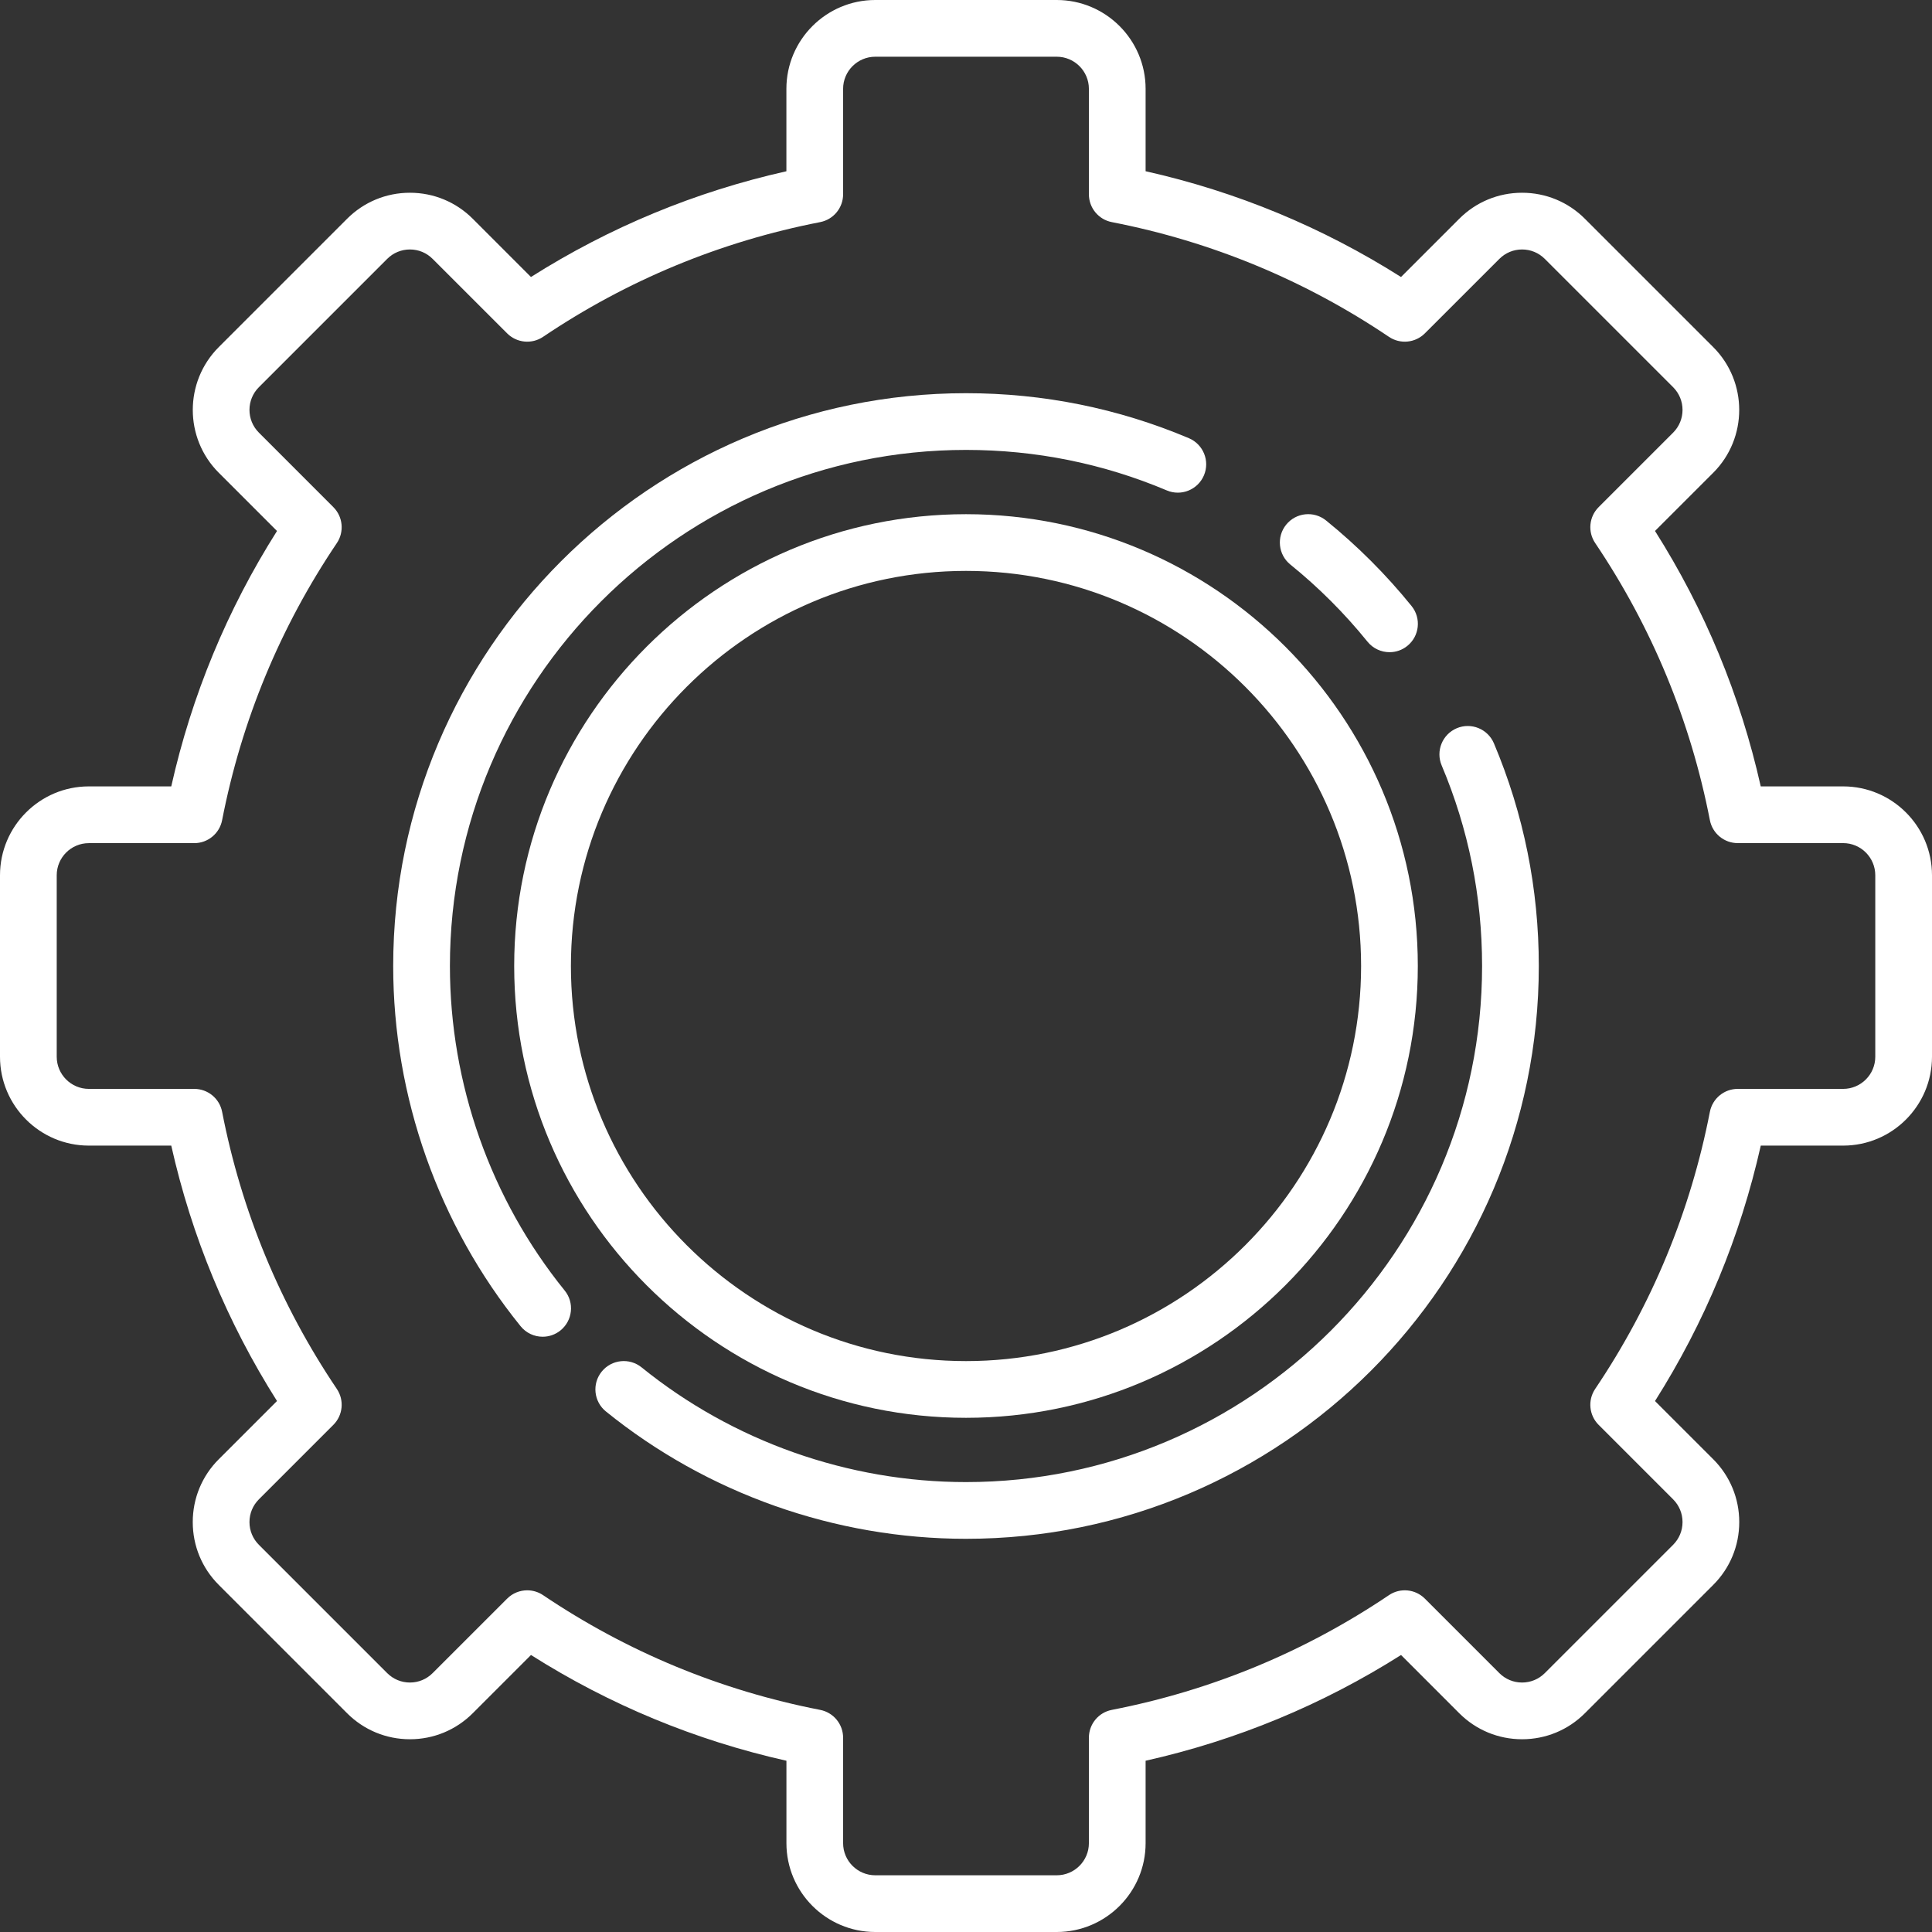
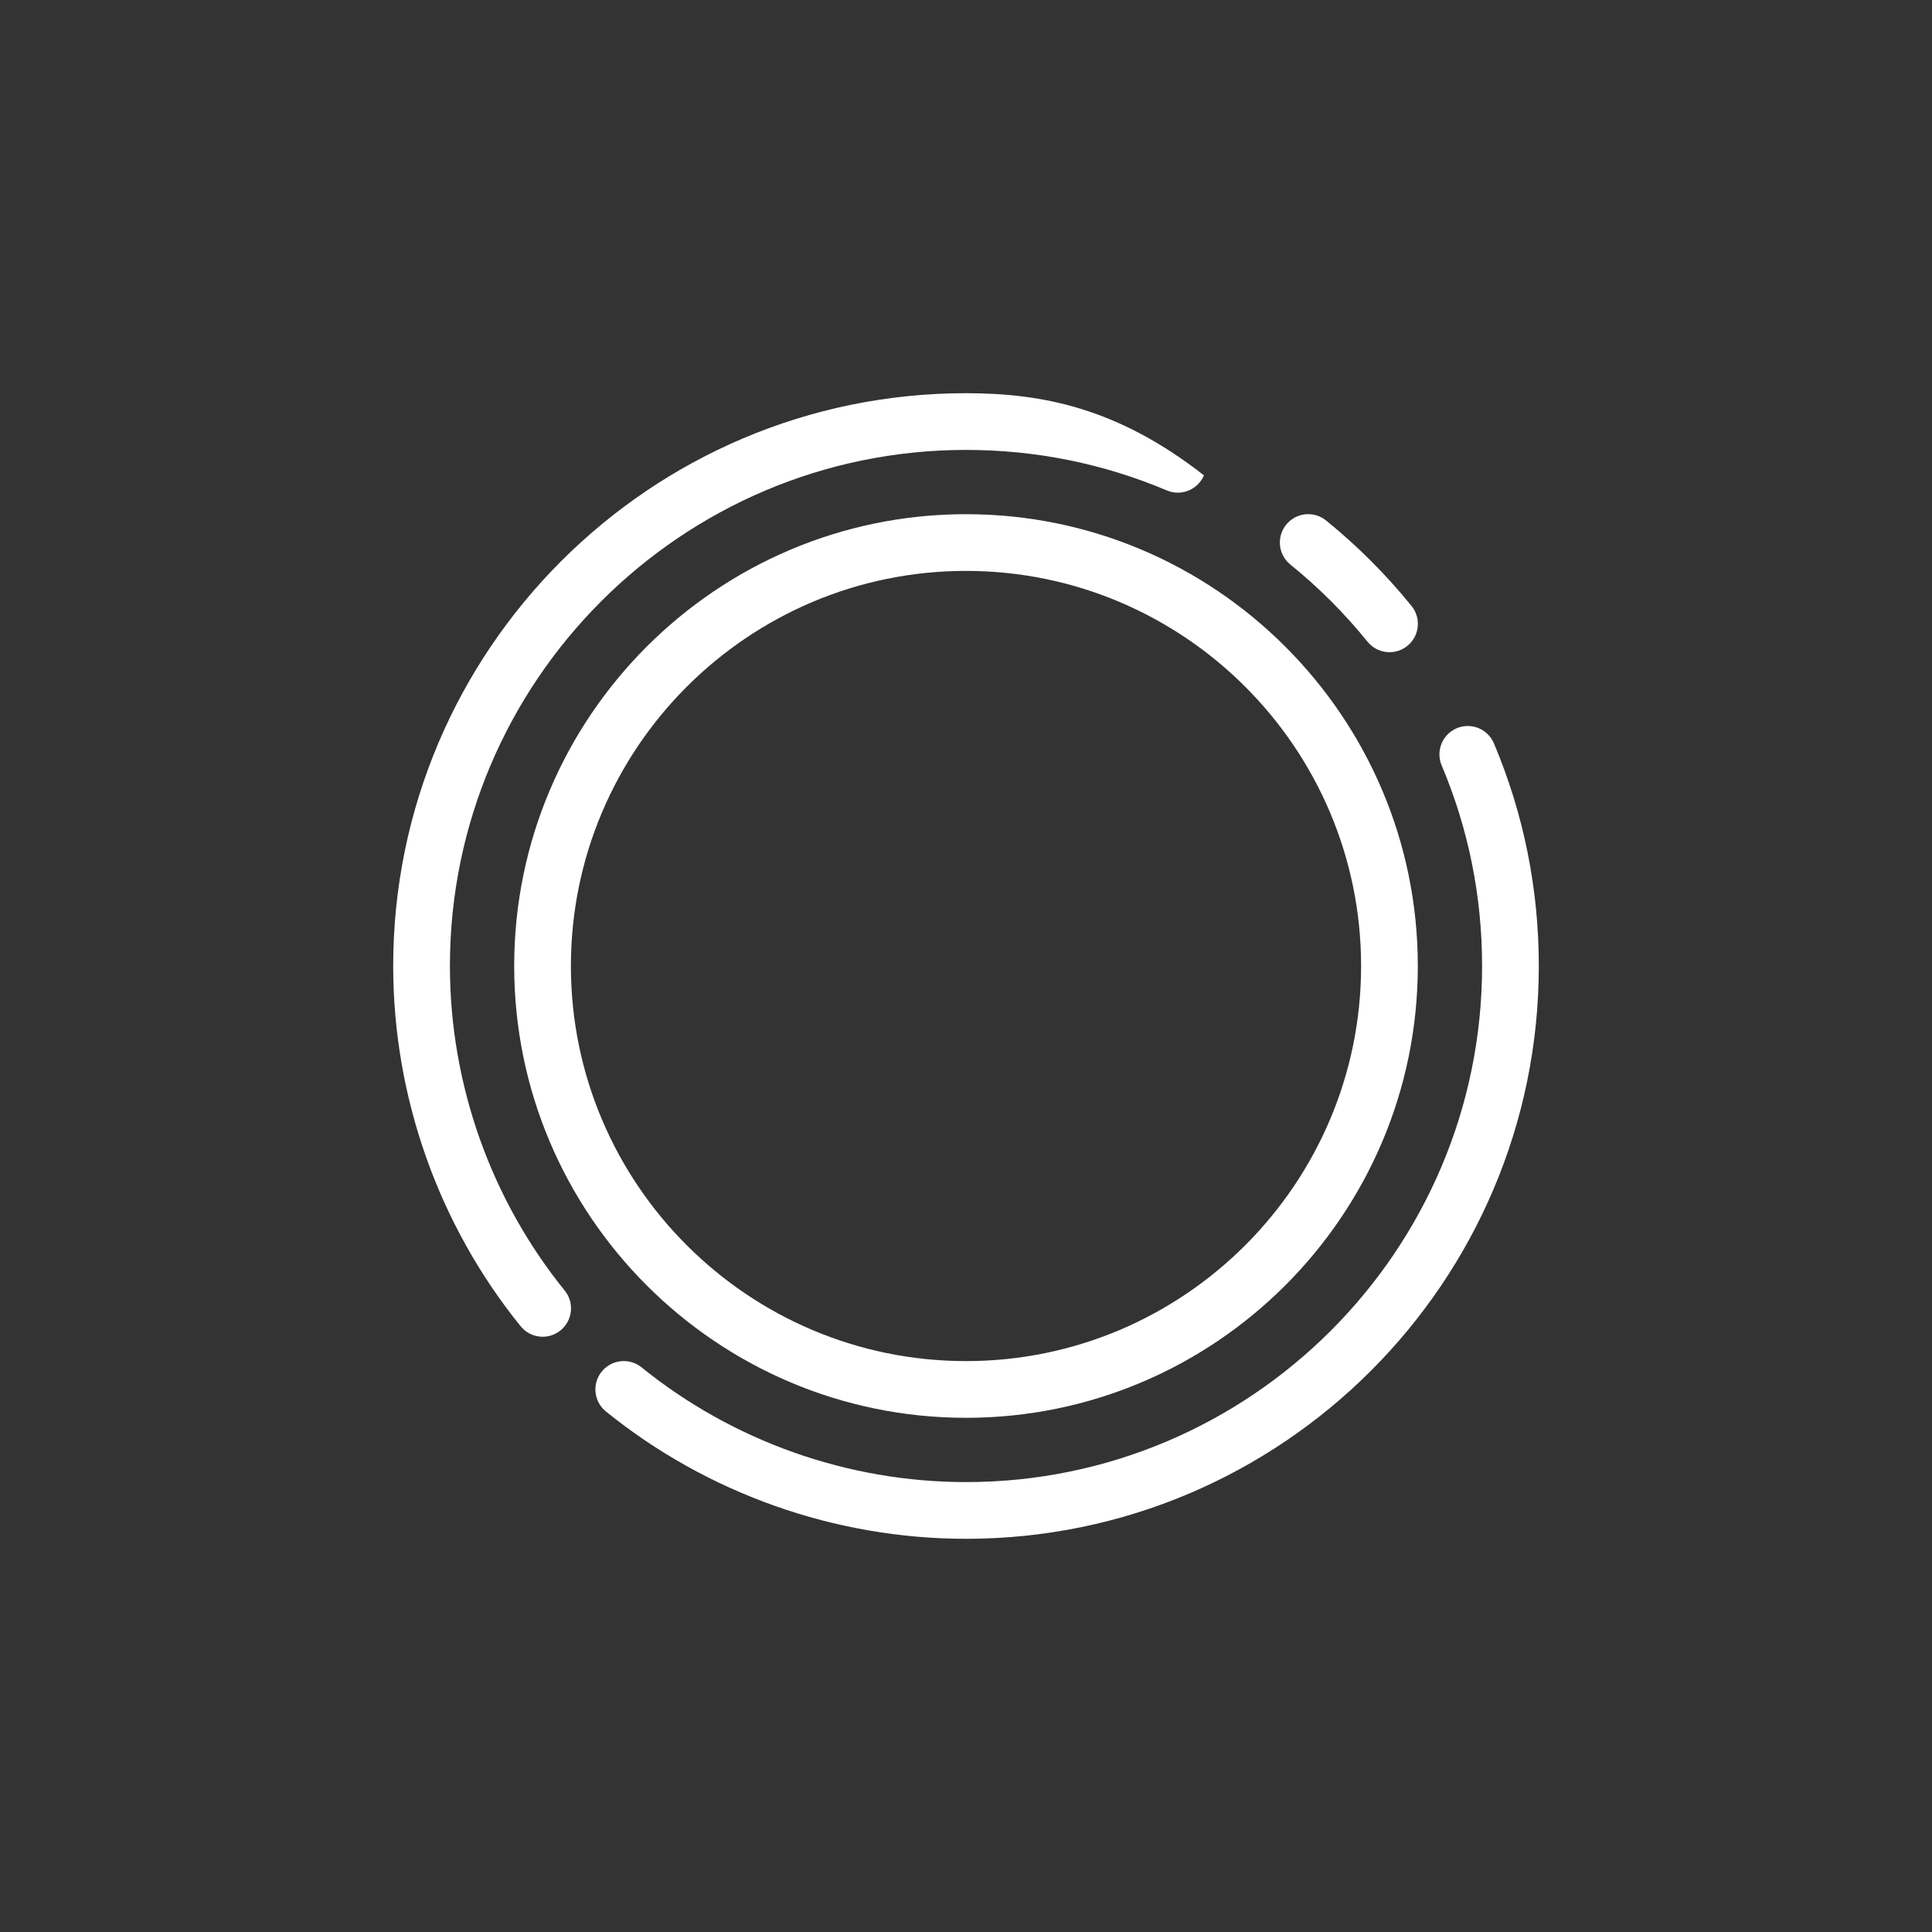
<svg xmlns="http://www.w3.org/2000/svg" width="56" height="56" viewBox="0 0 56 56" fill="none">
  <rect x="0" y="0" width="56" height="56" fill="#333333" stroke="none" />
-   <path d="M53.425 22.794H51.036C50.444 20.157 49.416 17.672 47.971 15.39L49.659 13.703C50.663 12.699 50.663 11.065 49.659 10.061L45.939 6.341C45.453 5.855 44.806 5.587 44.118 5.587C43.43 5.587 42.783 5.855 42.297 6.341L40.609 8.029C38.328 6.584 35.843 5.555 33.206 4.963V2.575C33.206 1.155 32.05 0 30.63 0H25.37C23.95 0 22.794 1.155 22.794 2.575V4.964C20.157 5.556 17.672 6.584 15.39 8.029L13.703 6.341C13.216 5.855 12.57 5.587 11.882 5.587C11.194 5.587 10.547 5.855 10.061 6.341L6.341 10.061C5.337 11.065 5.337 12.699 6.341 13.703L8.029 15.391C6.585 17.672 5.556 20.157 4.964 22.794H2.575C1.155 22.794 0 23.95 0 25.37V30.63C0 32.05 1.155 33.206 2.575 33.206H4.964C5.556 35.843 6.585 38.328 8.029 40.609L6.341 42.297C5.855 42.783 5.587 43.43 5.587 44.118C5.587 44.806 5.855 45.453 6.341 45.939L10.061 49.659C10.547 50.145 11.194 50.413 11.882 50.413C12.57 50.413 13.216 50.145 13.703 49.659L15.391 47.971C17.672 49.416 20.157 50.444 22.795 51.036V53.425C22.795 54.845 23.95 56 25.37 56H30.63C32.05 56 33.206 54.845 33.206 53.425V51.036C35.843 50.444 38.328 49.416 40.61 47.971L42.297 49.659C42.784 50.145 43.43 50.413 44.118 50.413C44.806 50.413 45.453 50.145 45.939 49.659L49.659 45.939C50.145 45.453 50.413 44.806 50.413 44.118C50.413 43.43 50.145 42.784 49.659 42.297L47.971 40.61C49.416 38.328 50.444 35.843 51.037 33.206H53.425C54.845 33.206 56 32.05 56 30.63V25.37C56 23.95 54.845 22.794 53.425 22.794ZM54.356 30.63C54.356 31.144 53.938 31.562 53.425 31.562H50.369C49.976 31.562 49.638 31.84 49.562 32.226C48.999 35.117 47.88 37.82 46.236 40.26C46.017 40.586 46.059 41.022 46.337 41.3L48.496 43.459C48.672 43.635 48.769 43.869 48.769 44.118C48.769 44.367 48.672 44.601 48.496 44.777L44.777 48.496C44.601 48.672 44.367 48.769 44.118 48.769C43.869 48.769 43.635 48.672 43.459 48.496L41.3 46.337C41.022 46.059 40.586 46.016 40.26 46.236C37.82 47.88 35.117 48.999 32.226 49.562C31.84 49.637 31.562 49.975 31.562 50.369V53.425C31.562 53.938 31.144 54.356 30.63 54.356H25.37C24.856 54.356 24.438 53.938 24.438 53.425V50.369C24.438 49.976 24.16 49.638 23.774 49.562C20.883 48.999 18.18 47.88 15.741 46.236C15.601 46.142 15.441 46.096 15.281 46.096C15.069 46.096 14.859 46.178 14.7 46.337L12.54 48.496C12.365 48.672 12.131 48.769 11.882 48.769C11.633 48.769 11.399 48.672 11.223 48.496L7.504 44.777C7.328 44.601 7.231 44.367 7.231 44.118C7.231 43.869 7.328 43.636 7.504 43.459L9.663 41.3C9.941 41.022 9.983 40.586 9.764 40.26C8.12 37.82 7.001 35.117 6.438 32.226C6.363 31.84 6.024 31.562 5.631 31.562H2.575C2.062 31.562 1.644 31.144 1.644 30.63V25.37C1.644 24.856 2.062 24.439 2.575 24.439H5.631C6.024 24.439 6.363 24.16 6.438 23.774C7.001 20.883 8.12 18.18 9.764 15.741C9.983 15.415 9.941 14.978 9.663 14.7L7.504 12.54C7.14 12.177 7.14 11.586 7.504 11.223L11.223 7.504C11.399 7.328 11.633 7.231 11.882 7.231C12.131 7.231 12.365 7.328 12.54 7.504L14.7 9.663C14.978 9.941 15.414 9.983 15.74 9.764C18.18 8.12 20.883 7.001 23.774 6.438C24.16 6.362 24.438 6.024 24.438 5.631V2.575C24.438 2.062 24.856 1.644 25.37 1.644H30.63C31.144 1.644 31.562 2.062 31.562 2.575V5.631C31.562 6.024 31.84 6.363 32.226 6.438C35.117 7.001 37.82 8.12 40.26 9.764C40.586 9.983 41.022 9.941 41.3 9.663L43.46 7.504C43.636 7.328 43.869 7.231 44.118 7.231C44.367 7.231 44.601 7.328 44.777 7.504L48.496 11.223C48.86 11.586 48.86 12.177 48.496 12.541L46.337 14.7C46.059 14.978 46.017 15.414 46.237 15.74C47.88 18.18 48.999 20.883 49.562 23.774C49.638 24.16 49.976 24.438 50.369 24.438H53.425C53.938 24.438 54.356 24.856 54.356 25.37V30.63Z" fill="white" />
-   <path d="M13.041 28C13.041 19.752 19.751 13.041 28 13.041C30.019 13.041 31.977 13.436 33.82 14.215C34.238 14.392 34.72 14.196 34.897 13.778C35.074 13.36 34.878 12.878 34.46 12.701C32.413 11.836 30.24 11.397 28 11.397C18.845 11.397 11.397 18.845 11.397 28C11.397 31.792 12.709 35.5 15.09 38.441C15.253 38.642 15.49 38.746 15.73 38.746C15.911 38.746 16.094 38.686 16.246 38.563C16.599 38.277 16.654 37.759 16.368 37.407C14.222 34.757 13.041 31.416 13.041 28Z" fill="white" />
+   <path d="M13.041 28C13.041 19.752 19.751 13.041 28 13.041C30.019 13.041 31.977 13.436 33.82 14.215C34.238 14.392 34.72 14.196 34.897 13.778C32.413 11.836 30.24 11.397 28 11.397C18.845 11.397 11.397 18.845 11.397 28C11.397 31.792 12.709 35.5 15.09 38.441C15.253 38.642 15.49 38.746 15.73 38.746C15.911 38.746 16.094 38.686 16.246 38.563C16.599 38.277 16.654 37.759 16.368 37.407C14.222 34.757 13.041 31.416 13.041 28Z" fill="white" />
  <path d="M42.225 21.108C41.807 21.285 41.611 21.767 41.787 22.185C42.565 24.027 42.959 25.983 42.959 28C42.959 36.248 36.249 42.959 28 42.959C24.585 42.959 21.246 41.778 18.597 39.634C18.244 39.349 17.727 39.403 17.441 39.756C17.155 40.109 17.21 40.627 17.563 40.912C20.503 43.292 24.21 44.603 28 44.603C37.155 44.603 44.603 37.155 44.603 28C44.603 25.762 44.165 23.591 43.302 21.546C43.125 21.128 42.643 20.932 42.225 21.108Z" fill="white" />
  <path d="M37.402 16.364C38.222 17.027 38.974 17.779 39.637 18.599C39.8 18.8 40.037 18.904 40.277 18.904C40.458 18.904 40.641 18.845 40.793 18.721C41.146 18.436 41.2 17.918 40.915 17.566C40.179 16.656 39.345 15.822 38.436 15.086C38.083 14.801 37.566 14.855 37.28 15.208C36.995 15.561 37.049 16.079 37.402 16.364Z" fill="white" />
  <path d="M28 14.904C20.779 14.904 14.904 20.779 14.904 28C14.904 35.221 20.779 41.096 28 41.096C35.221 41.096 41.096 35.221 41.096 28C41.096 20.779 35.221 14.904 28 14.904ZM28 39.452C21.685 39.452 16.548 34.315 16.548 28C16.548 21.685 21.685 16.548 28 16.548C34.315 16.548 39.452 21.685 39.452 28C39.452 34.315 34.315 39.452 28 39.452Z" fill="white" />
</svg>